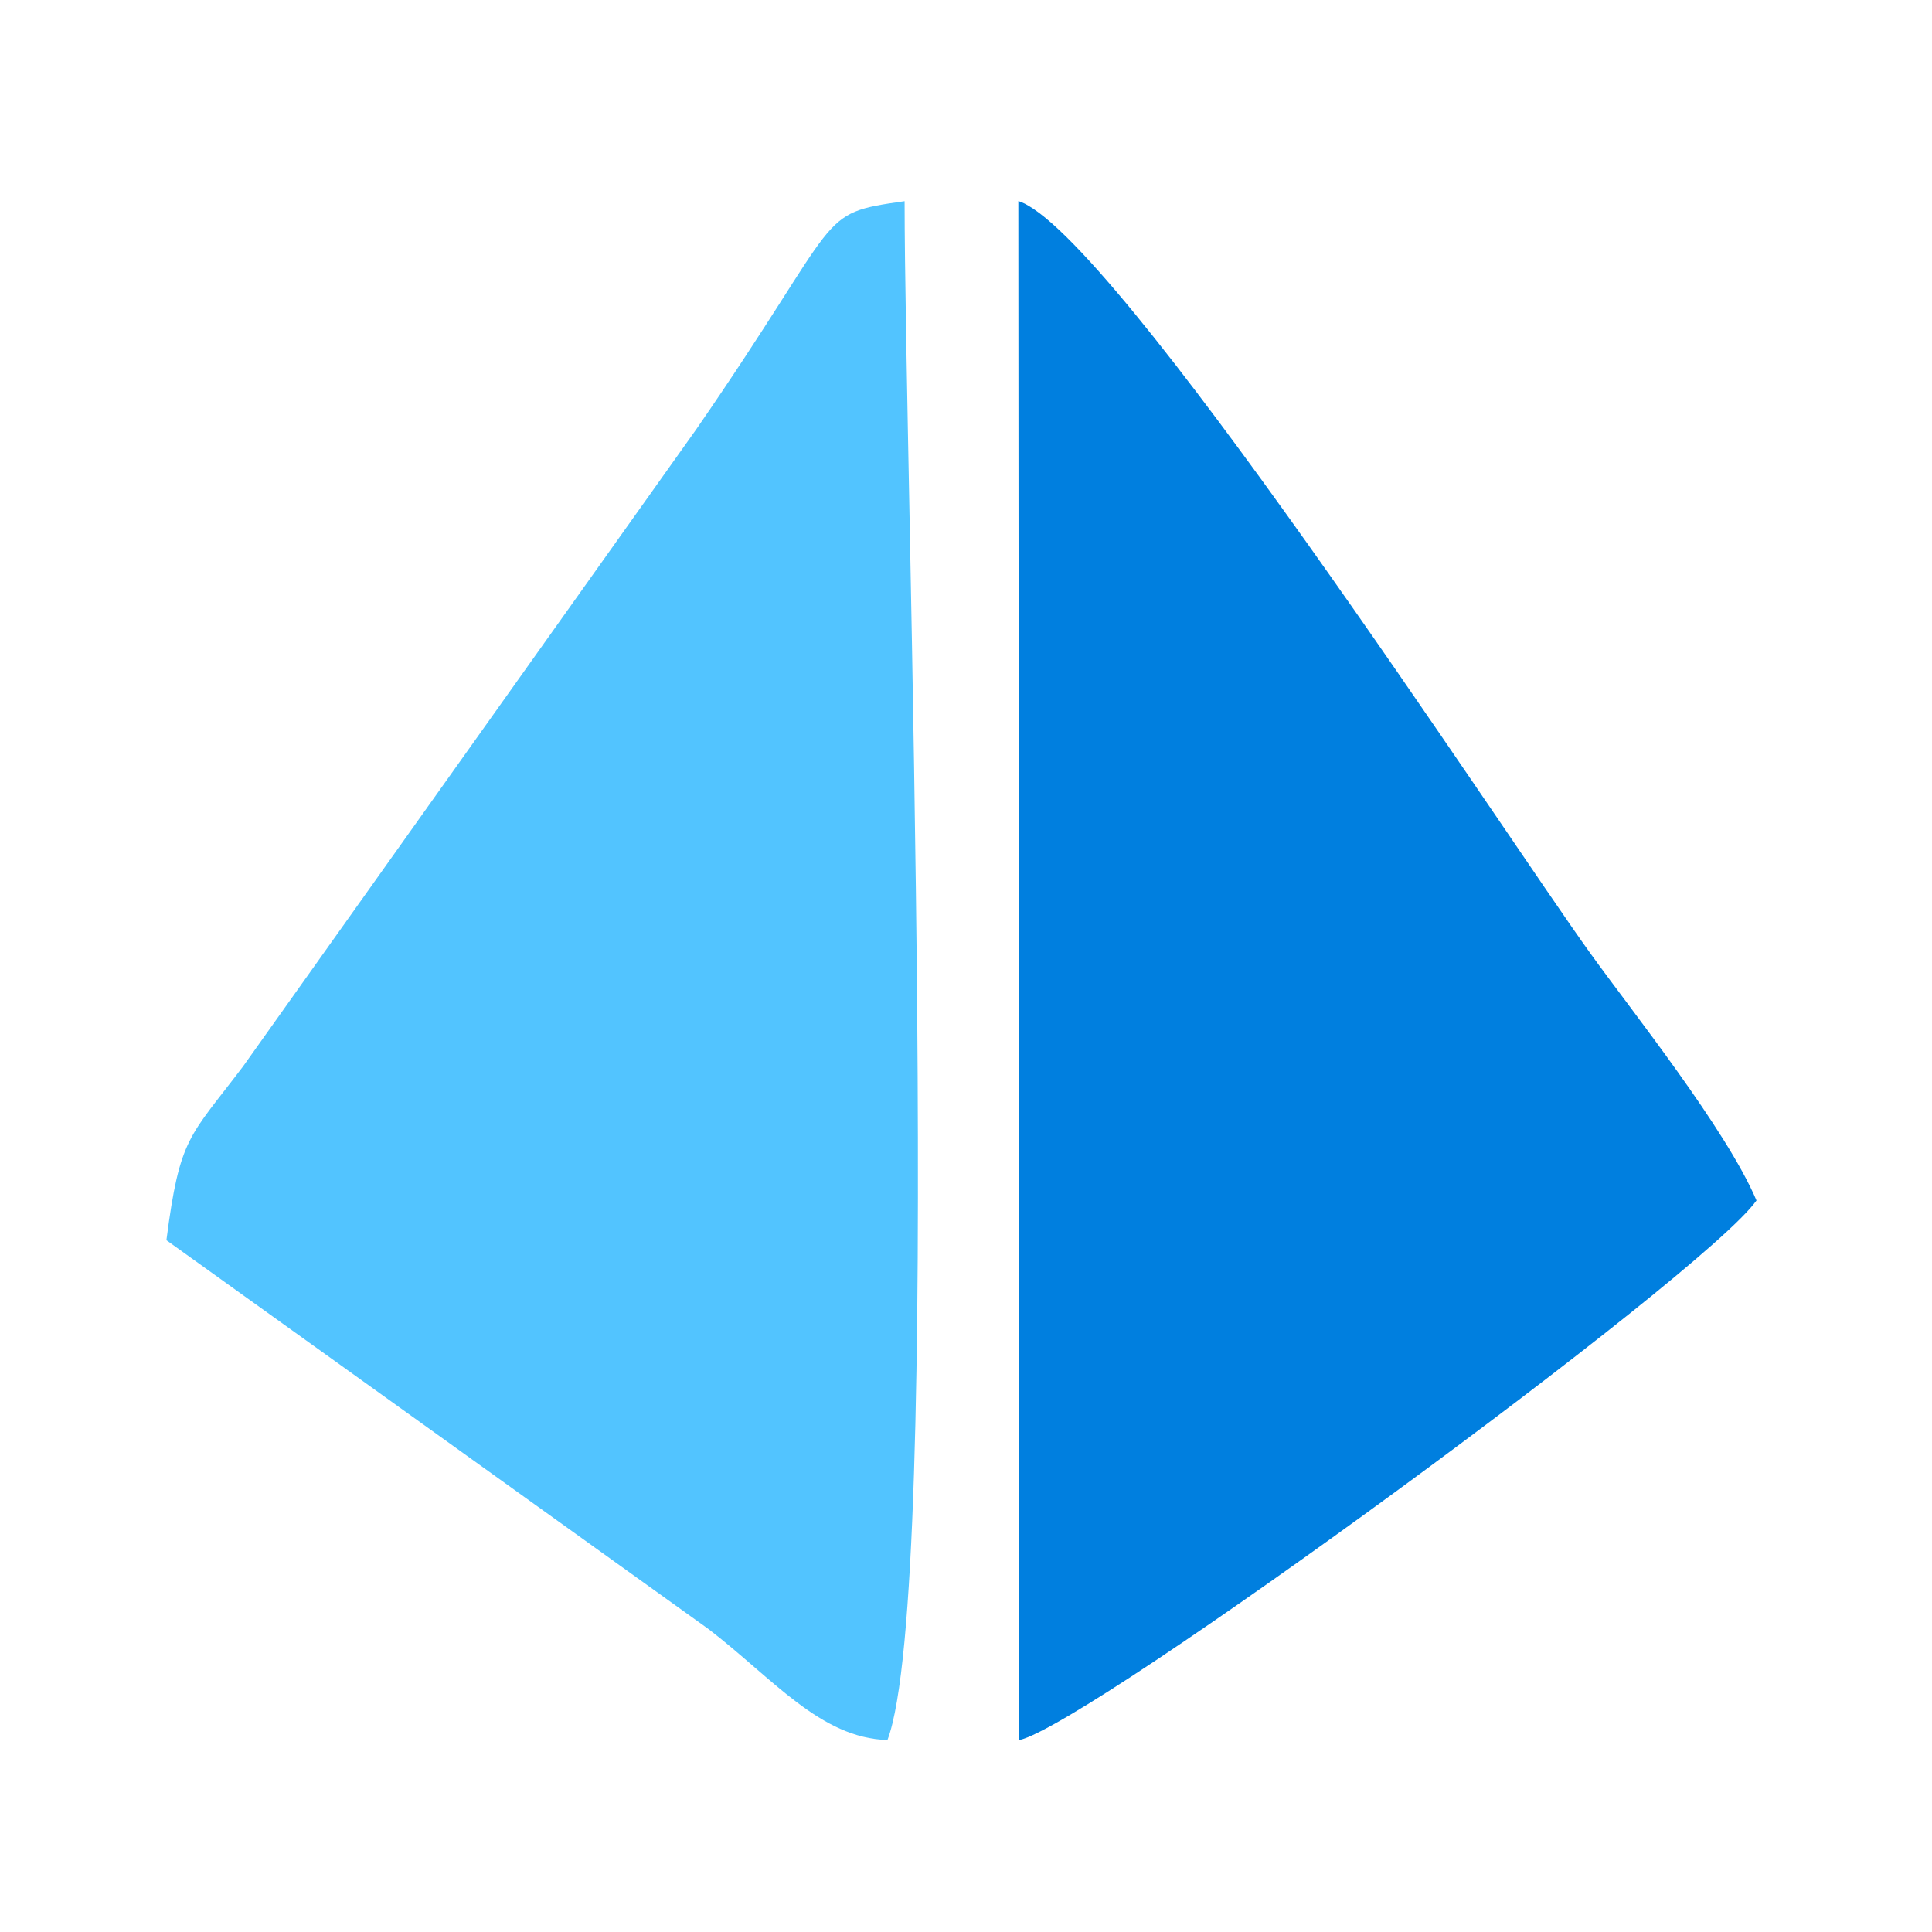
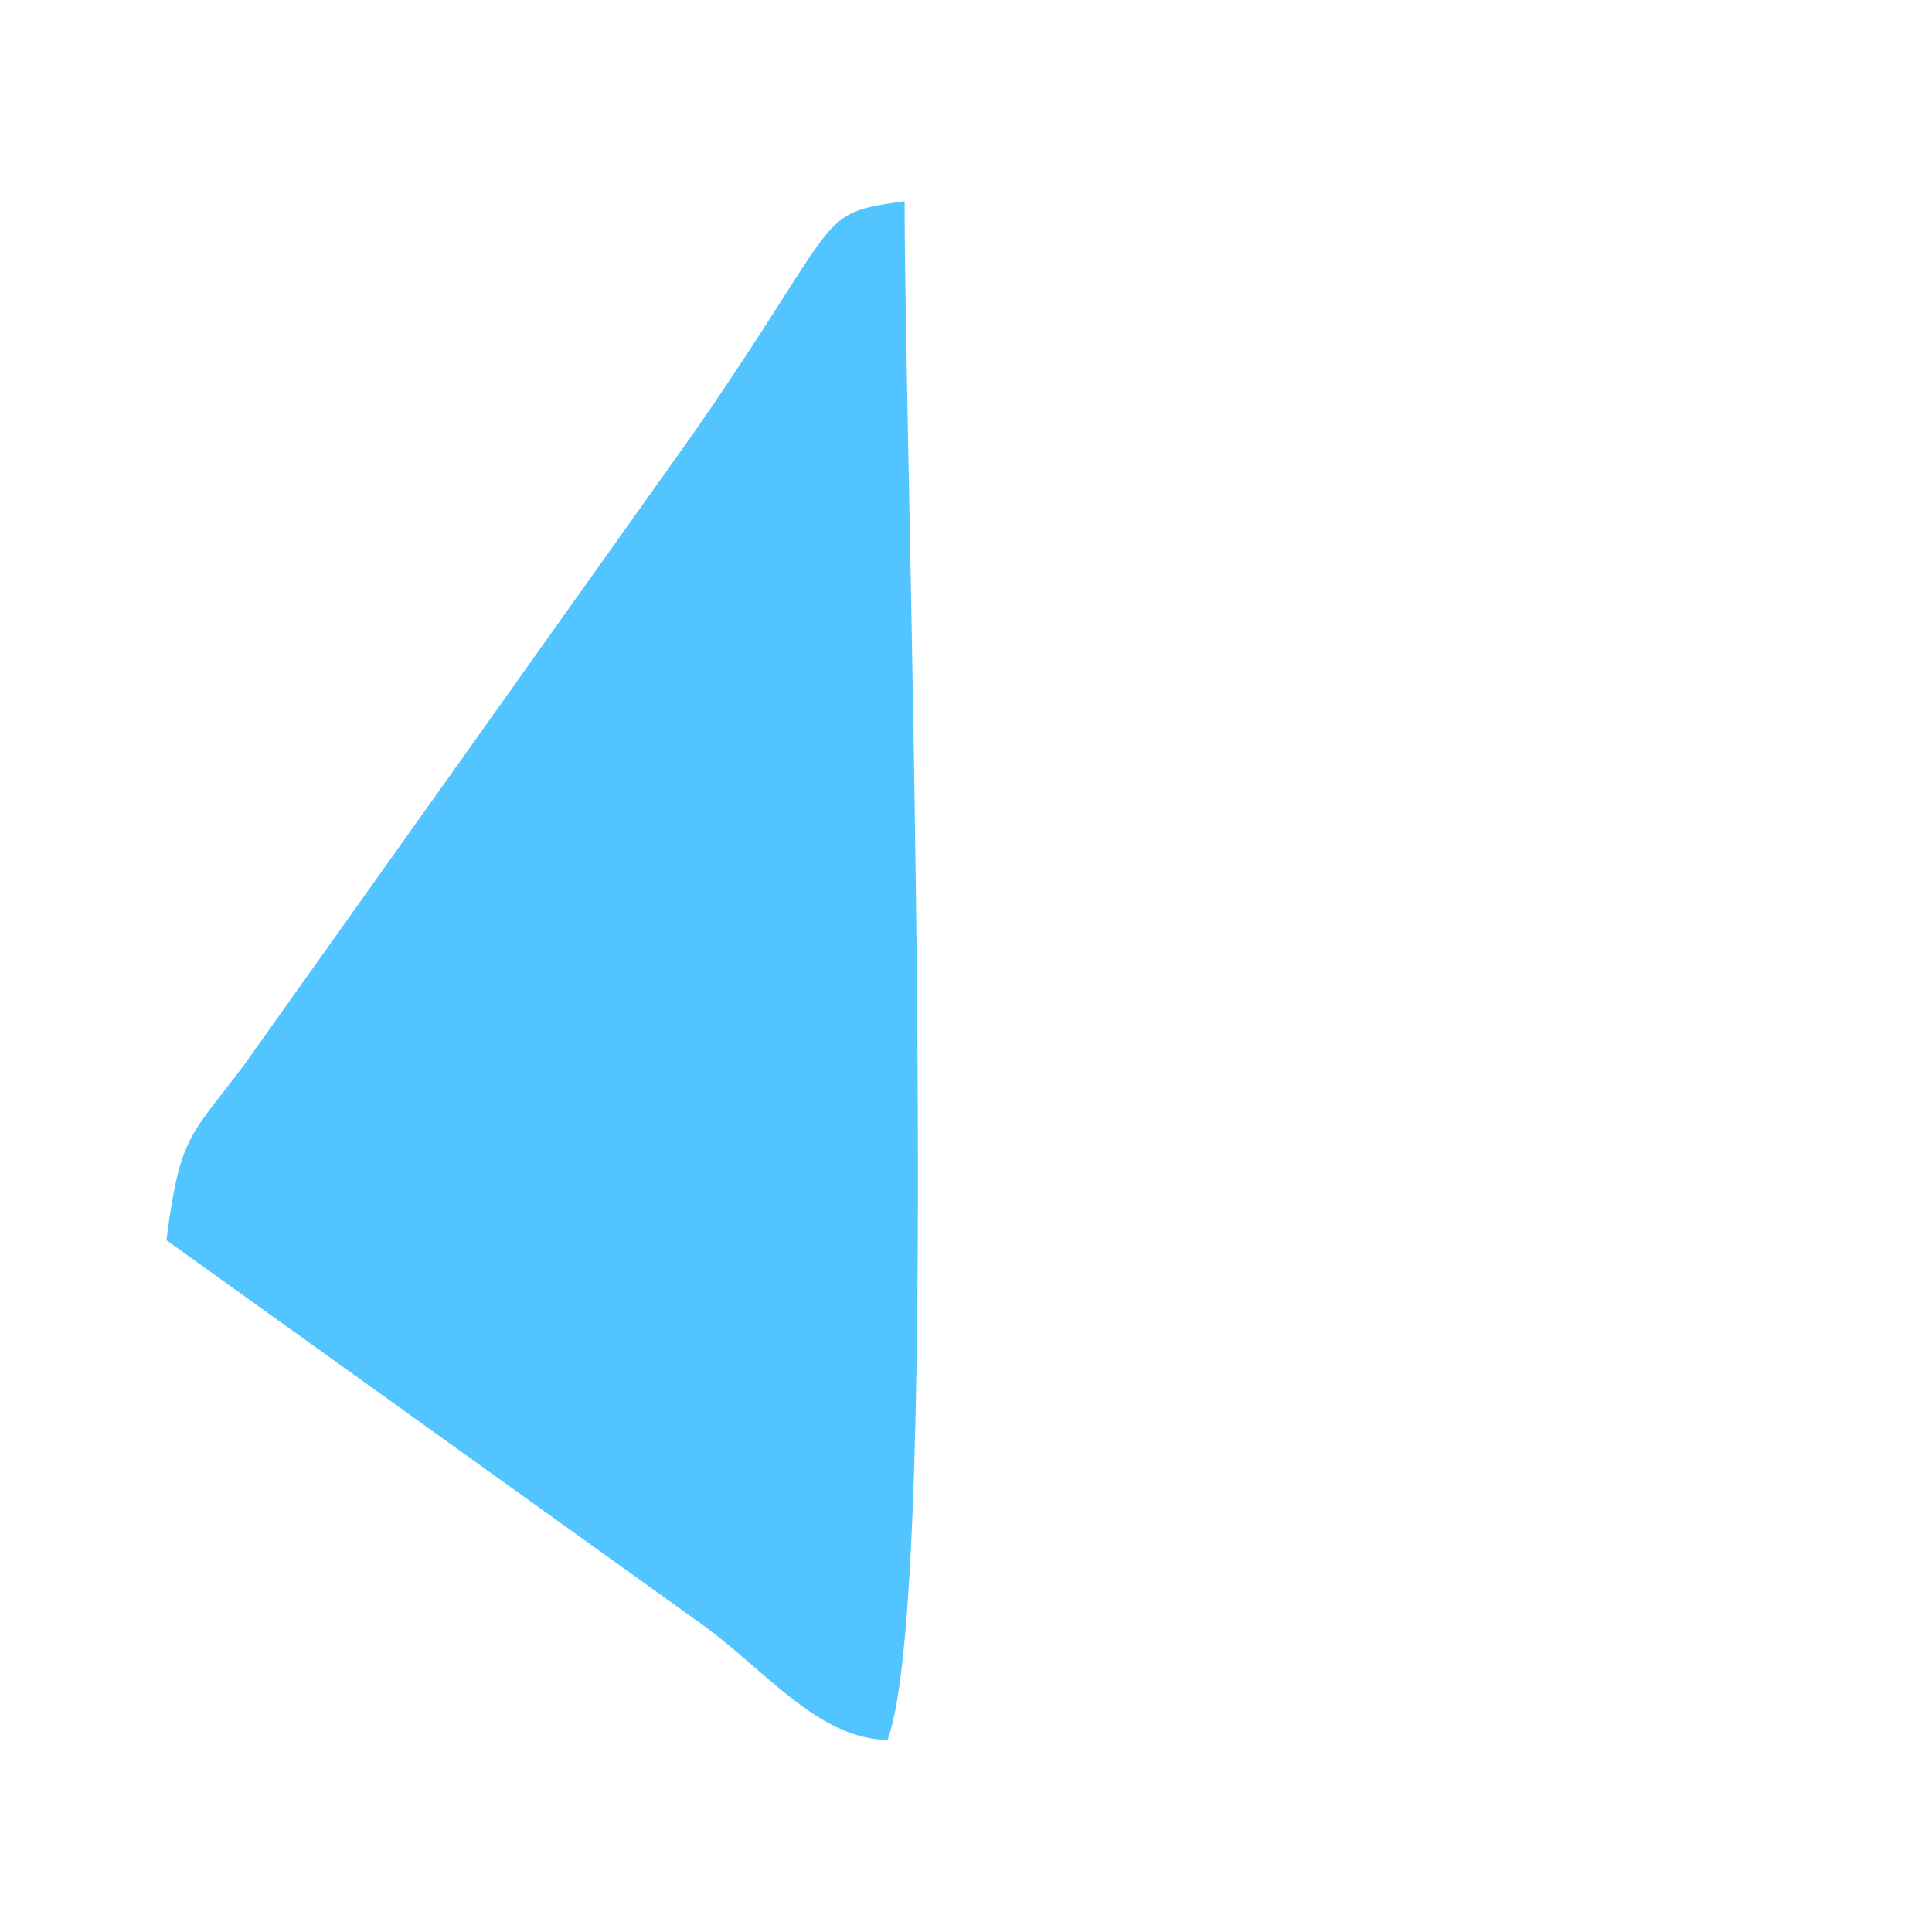
<svg xmlns="http://www.w3.org/2000/svg" xml:space="preserve" width="354px" height="354px" version="1.1" style="shape-rendering:geometricPrecision; text-rendering:geometricPrecision; image-rendering:optimizeQuality; fill-rule:evenodd; clip-rule:evenodd" viewBox="0 0 354 354">
  <defs>
    <style type="text/css"> .fil1 {fill:#007FDF} .fil0 {fill:#52C4FF} </style>
  </defs>
  <g id="Слой_x0020_1">
    <g id="_1953577057760">
      <path class="fil0" d="M30.49 227.24l99.34 71.26c11.77,9.03 20.5,19.99 32.78,20.32 10.35,-27.3 3.14,-233.39 3.14,-281.96 -16.52,2.34 -10.72,2.03 -38.18,41.81l-83.06 116.76c-9.87,13.04 -11.55,12.8 -14.02,31.81z" />
-       <path class="fil1" d="M186.76 318.83c12.68,-2.68 125.51,-85.22 135.08,-98.87 -5.54,-13.07 -22.91,-34.81 -30.49,-45.35 -15.69,-21.8 -87.6,-132.43 -104.76,-137.77l0.17 281.99z" />
    </g>
  </g>
</svg>